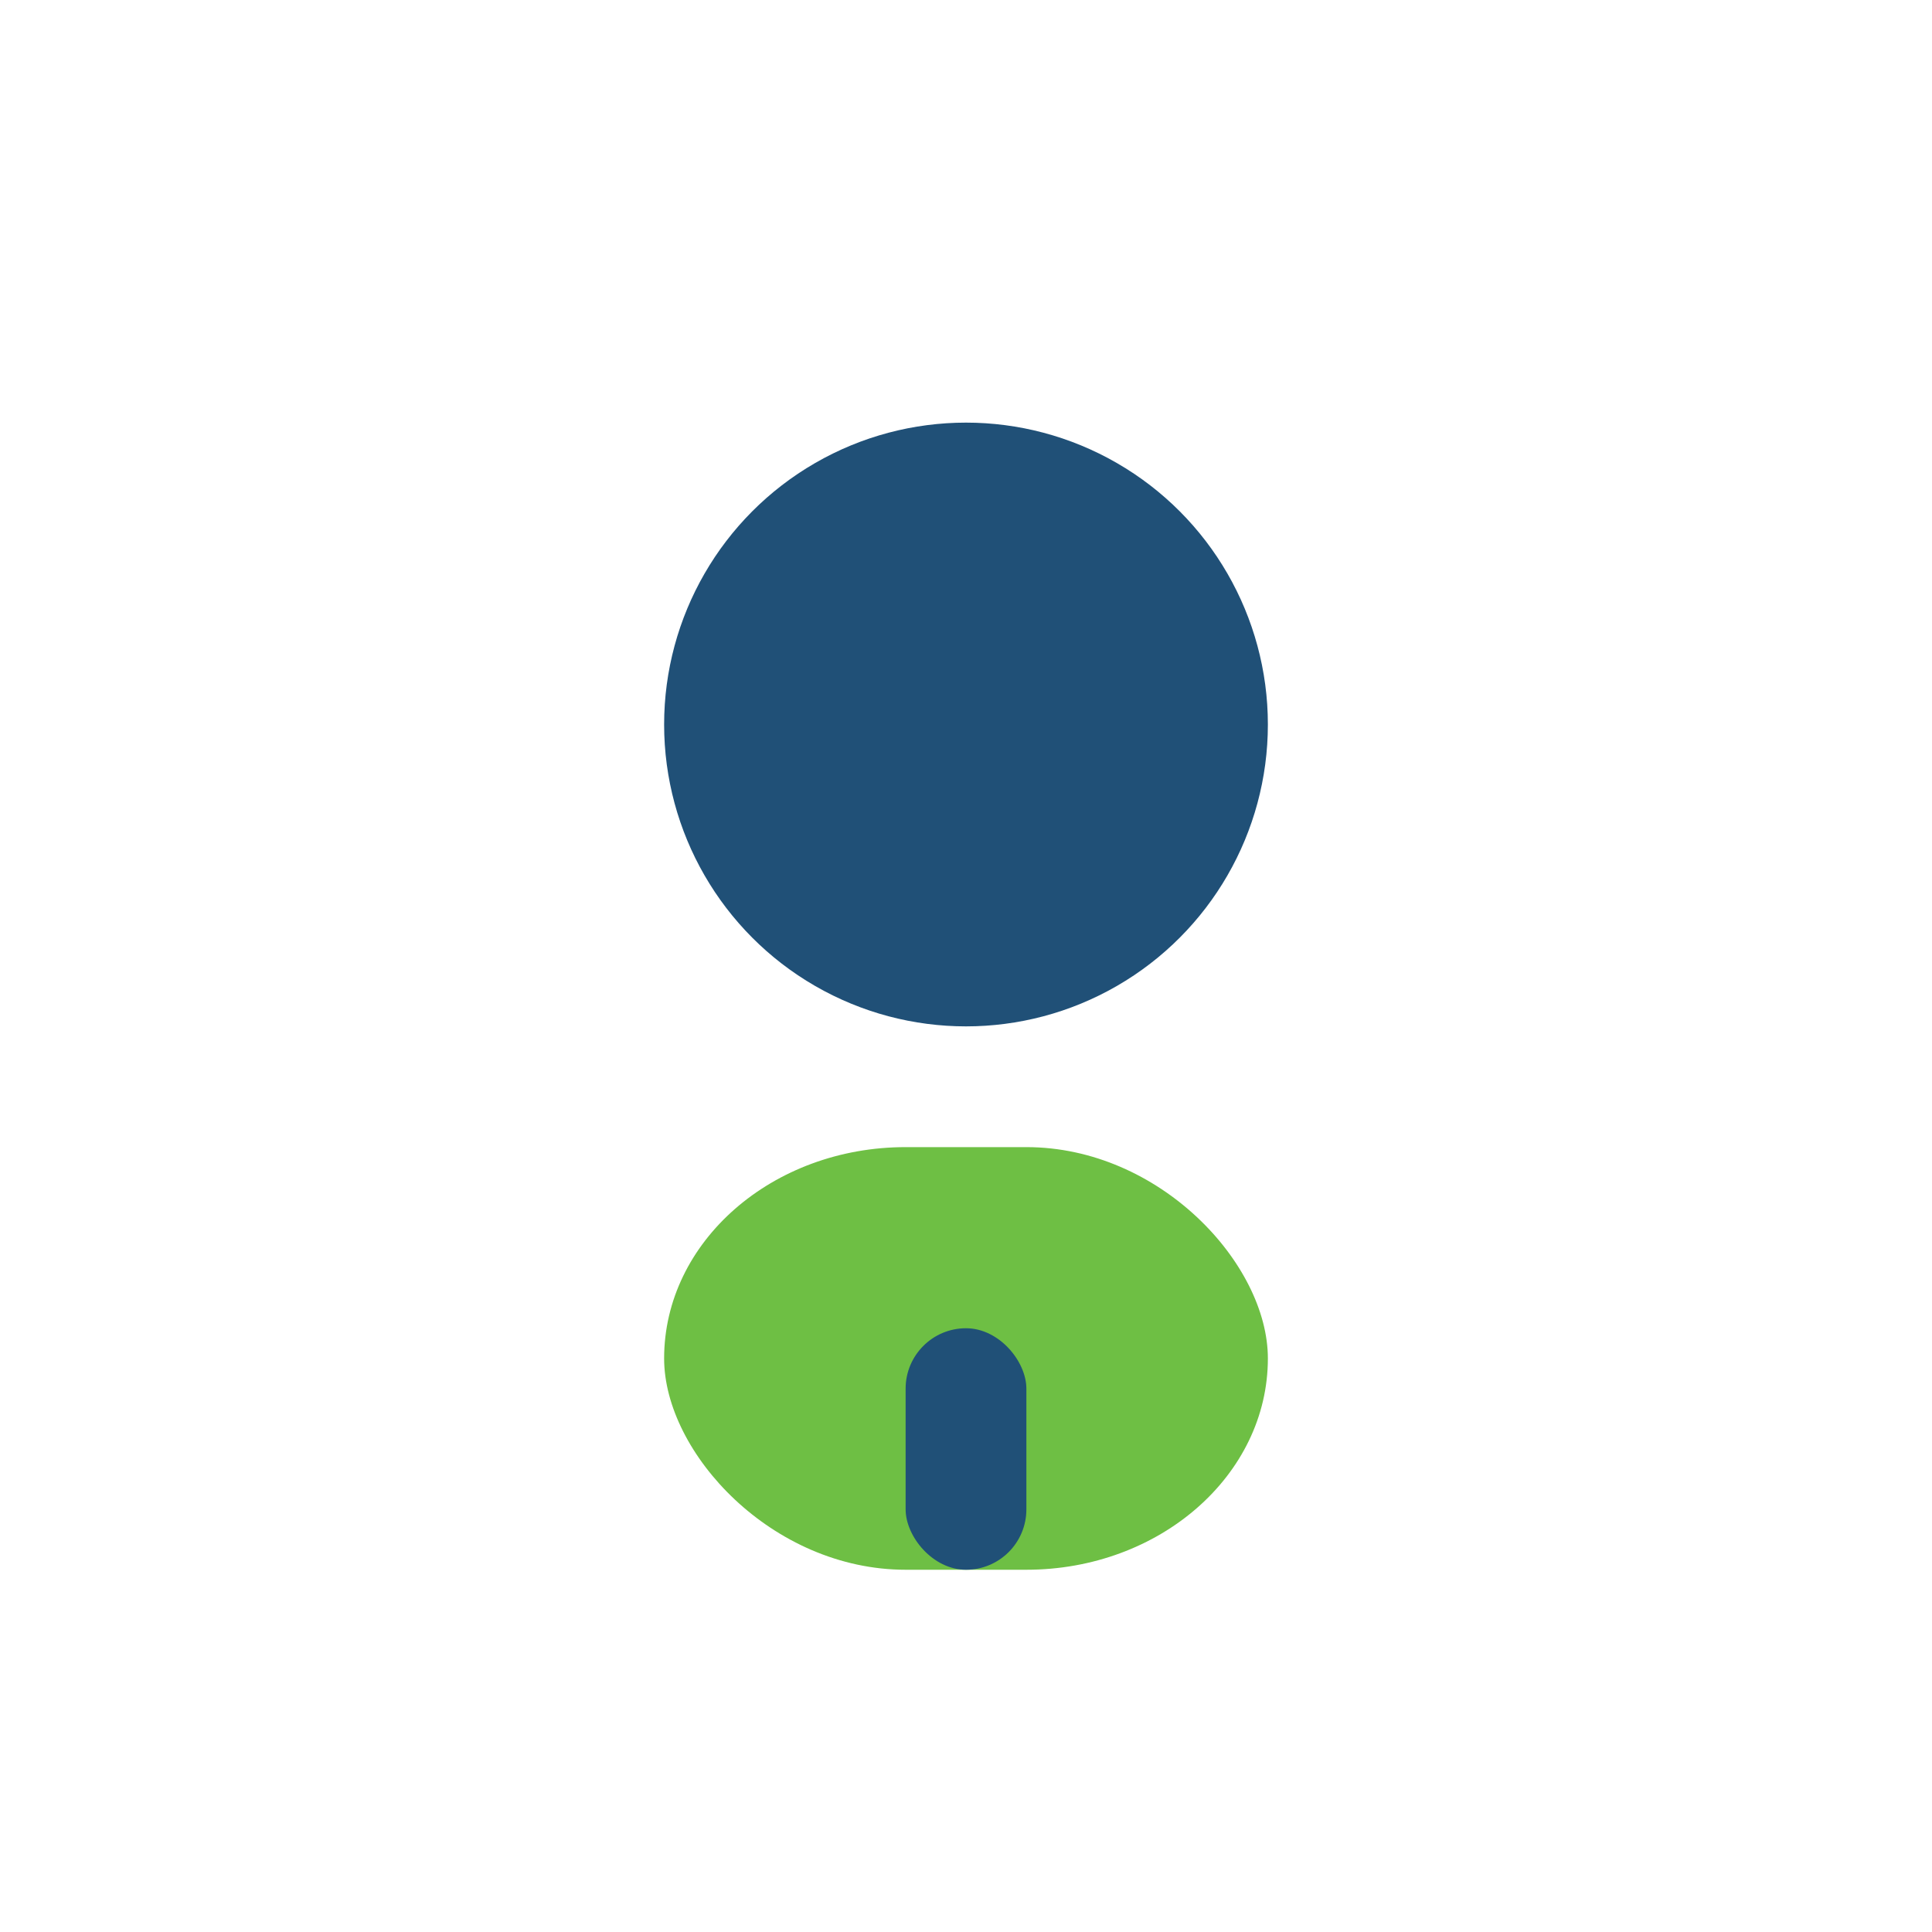
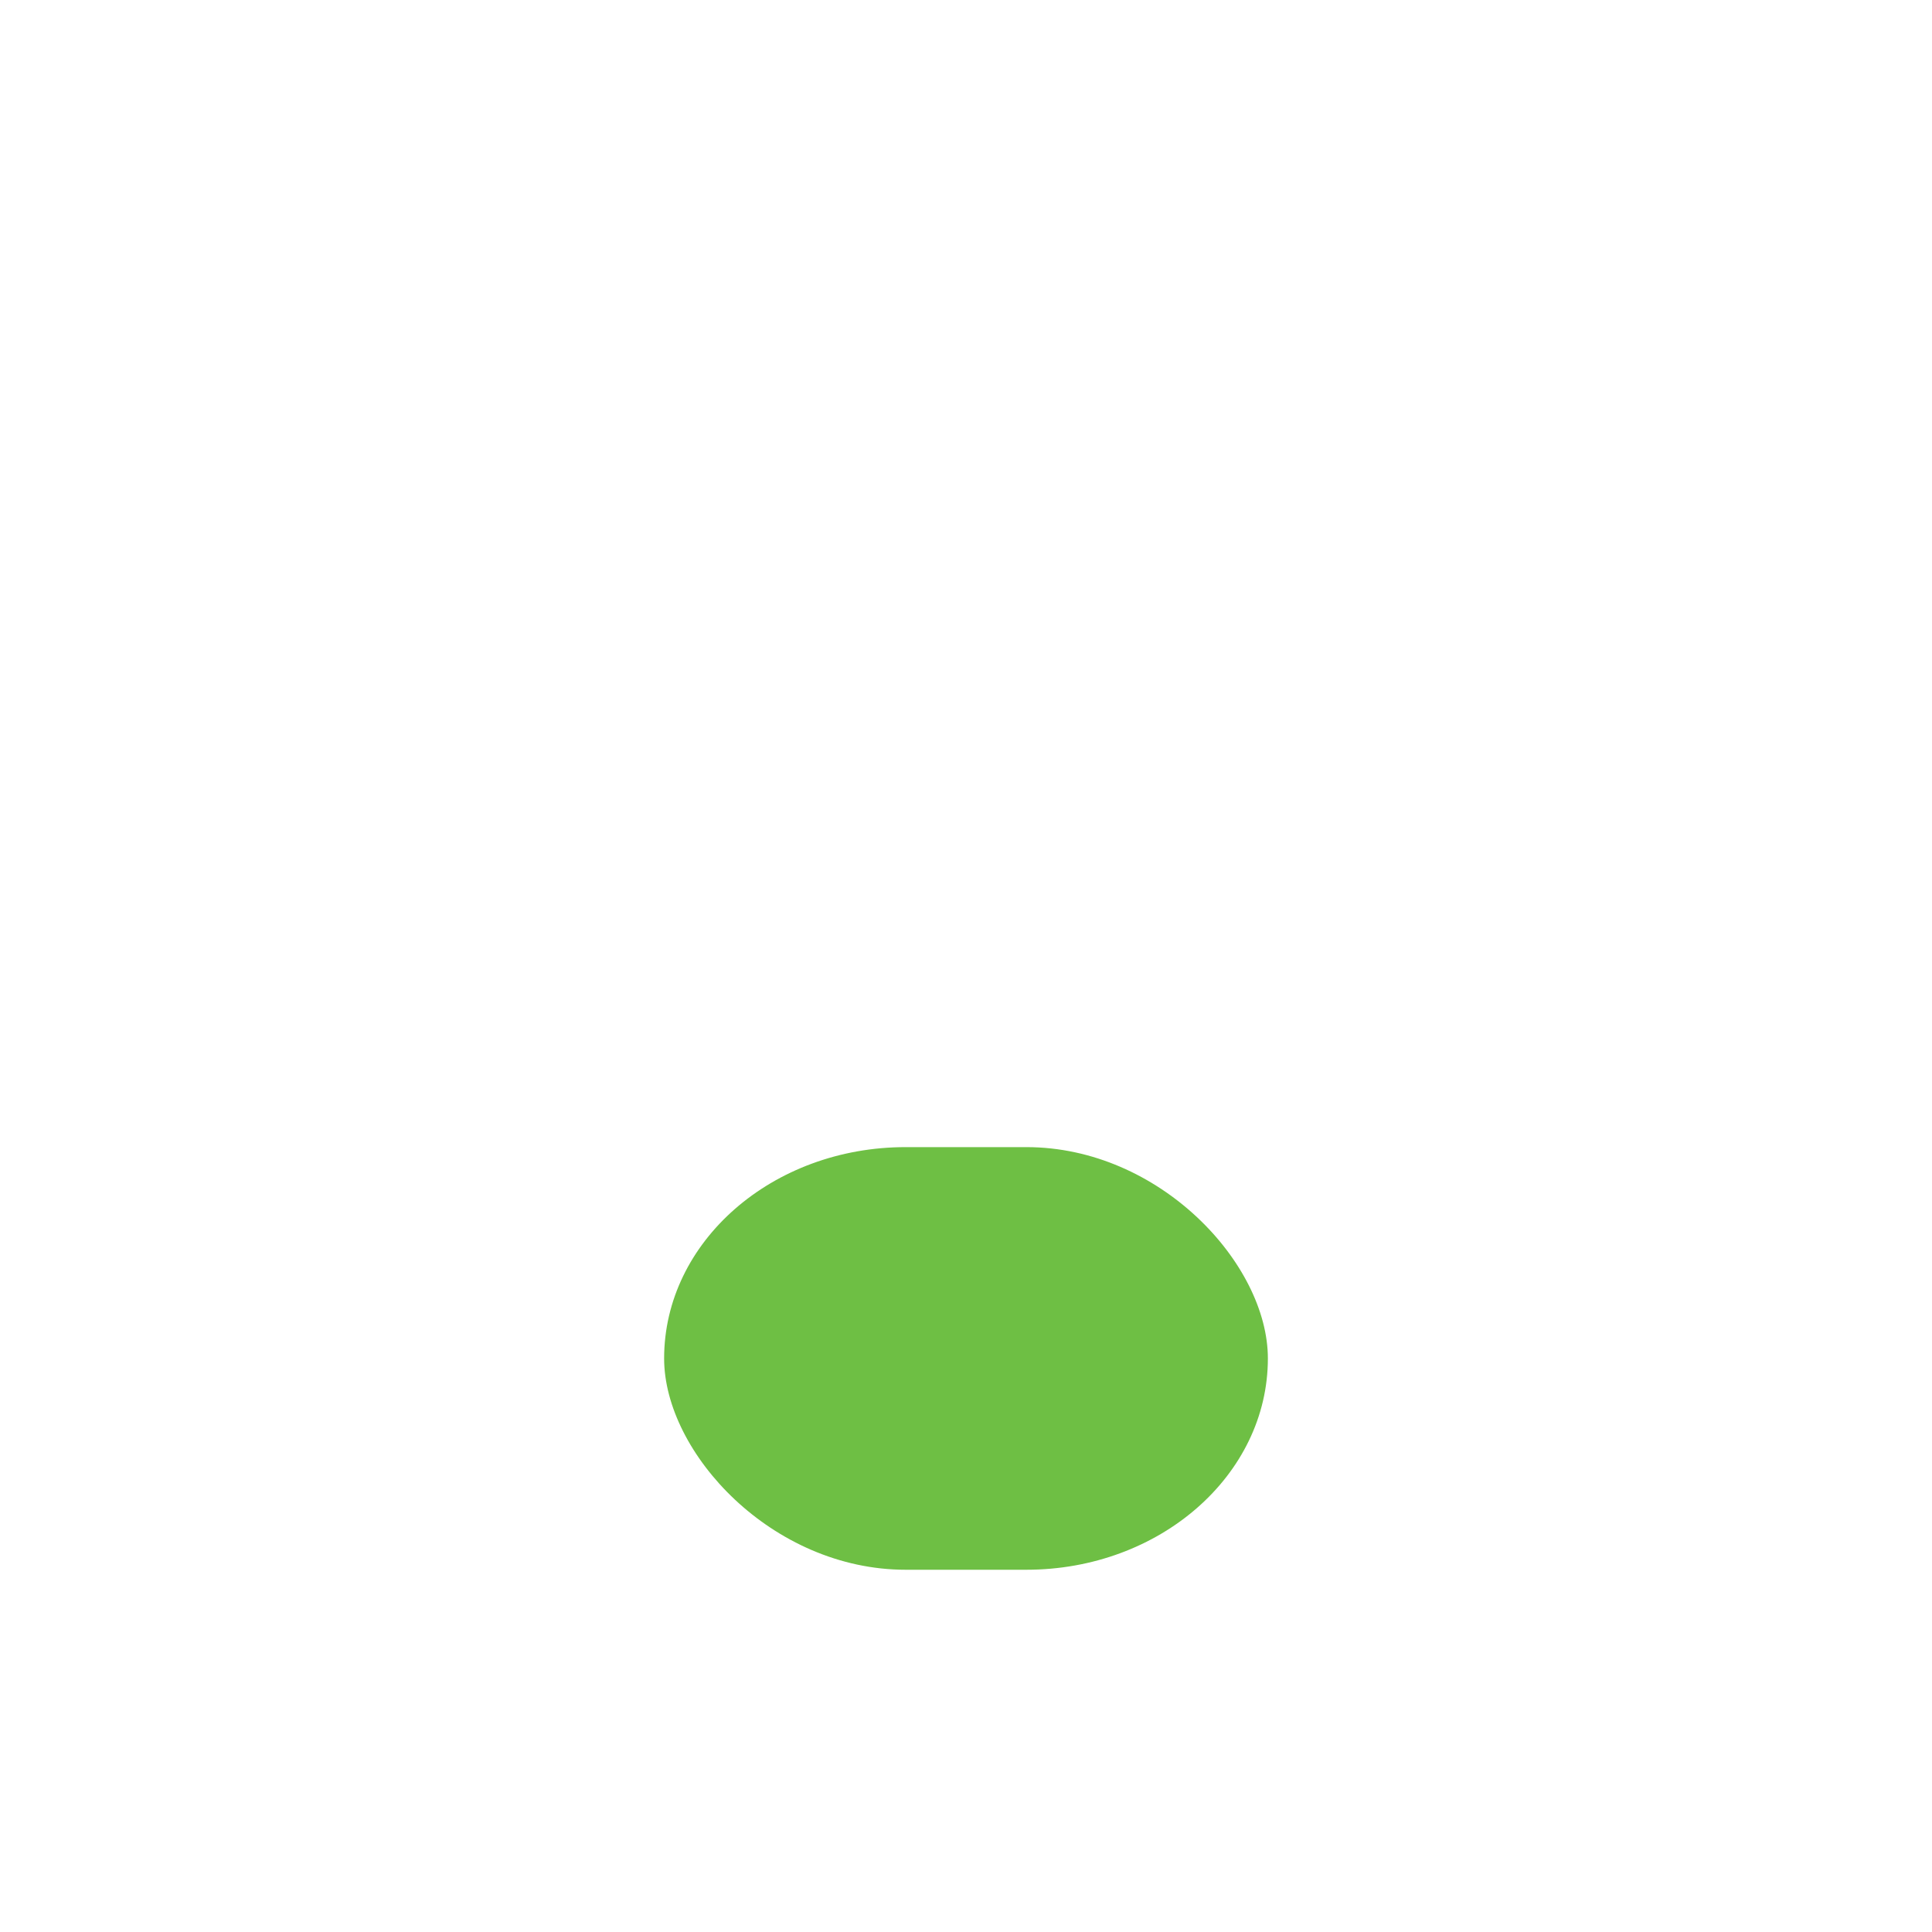
<svg xmlns="http://www.w3.org/2000/svg" width="32" height="32" viewBox="0 0 32 32">
-   <circle cx="16" cy="12" r="5" fill="#205077" />
  <rect x="11" y="19" width="10" height="7" rx="4" fill="#6EBF44" />
-   <rect x="15" y="22" width="2" height="4" rx="1" fill="#205077" />
</svg>